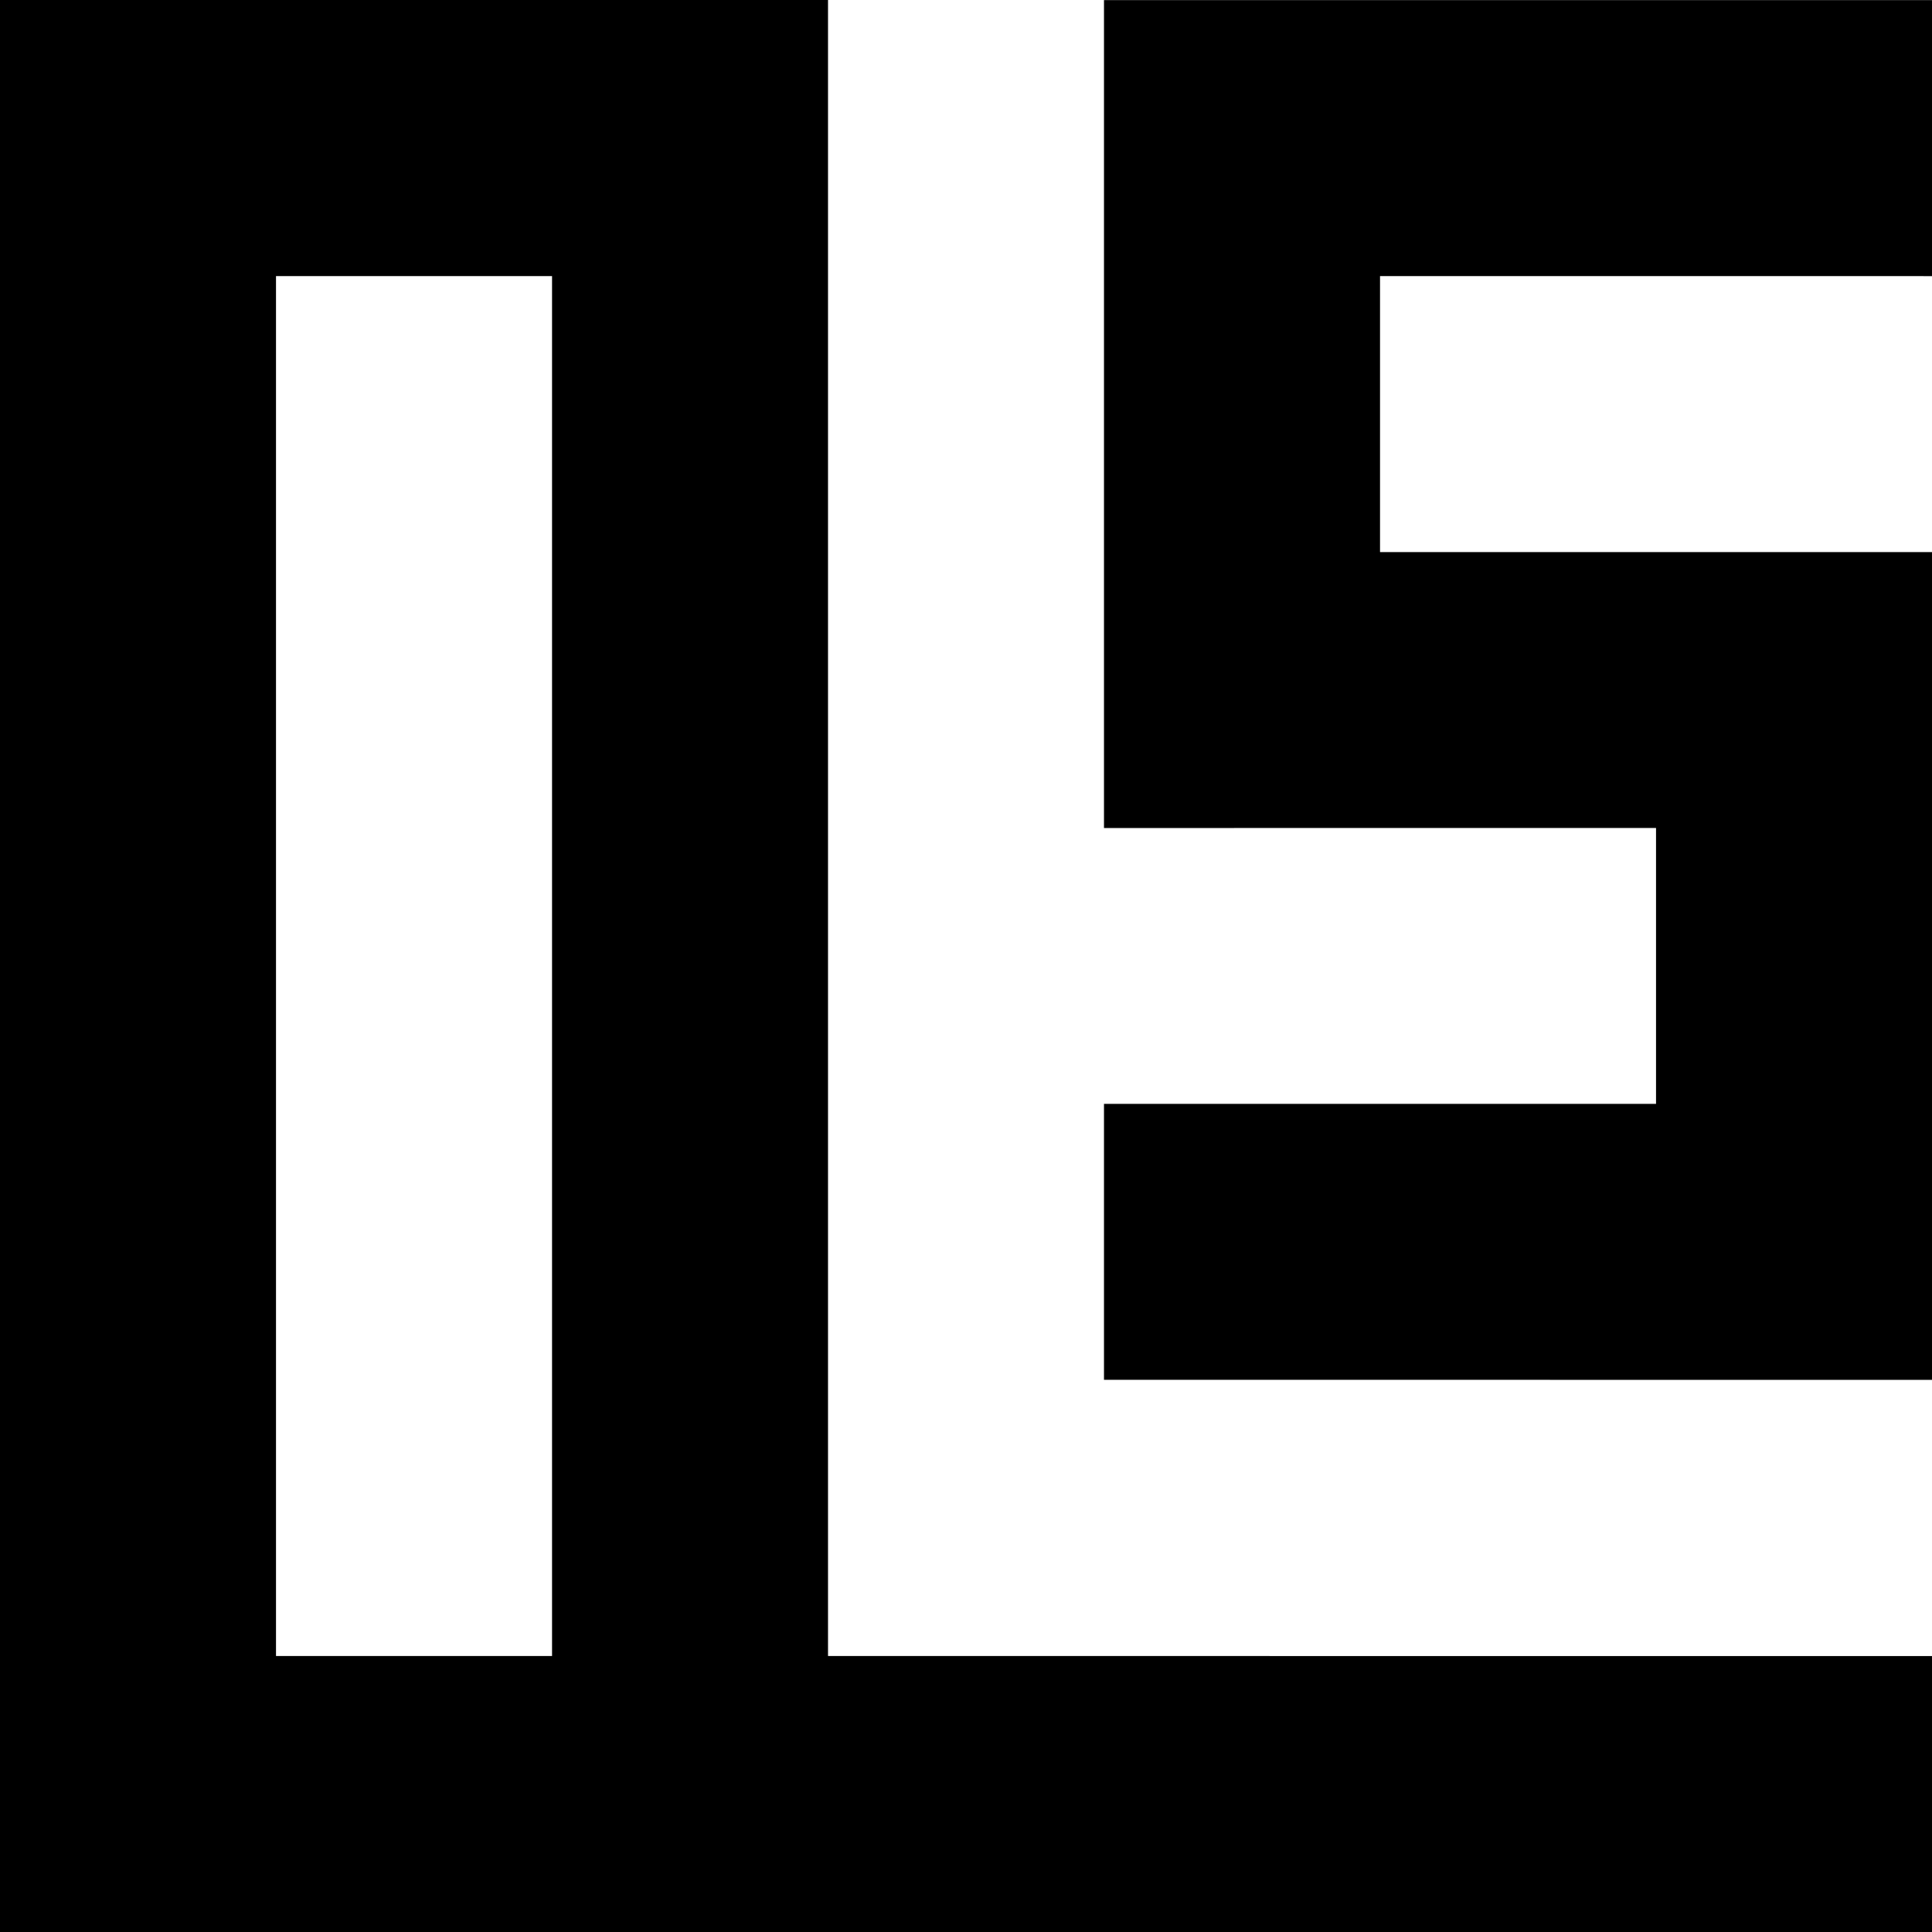
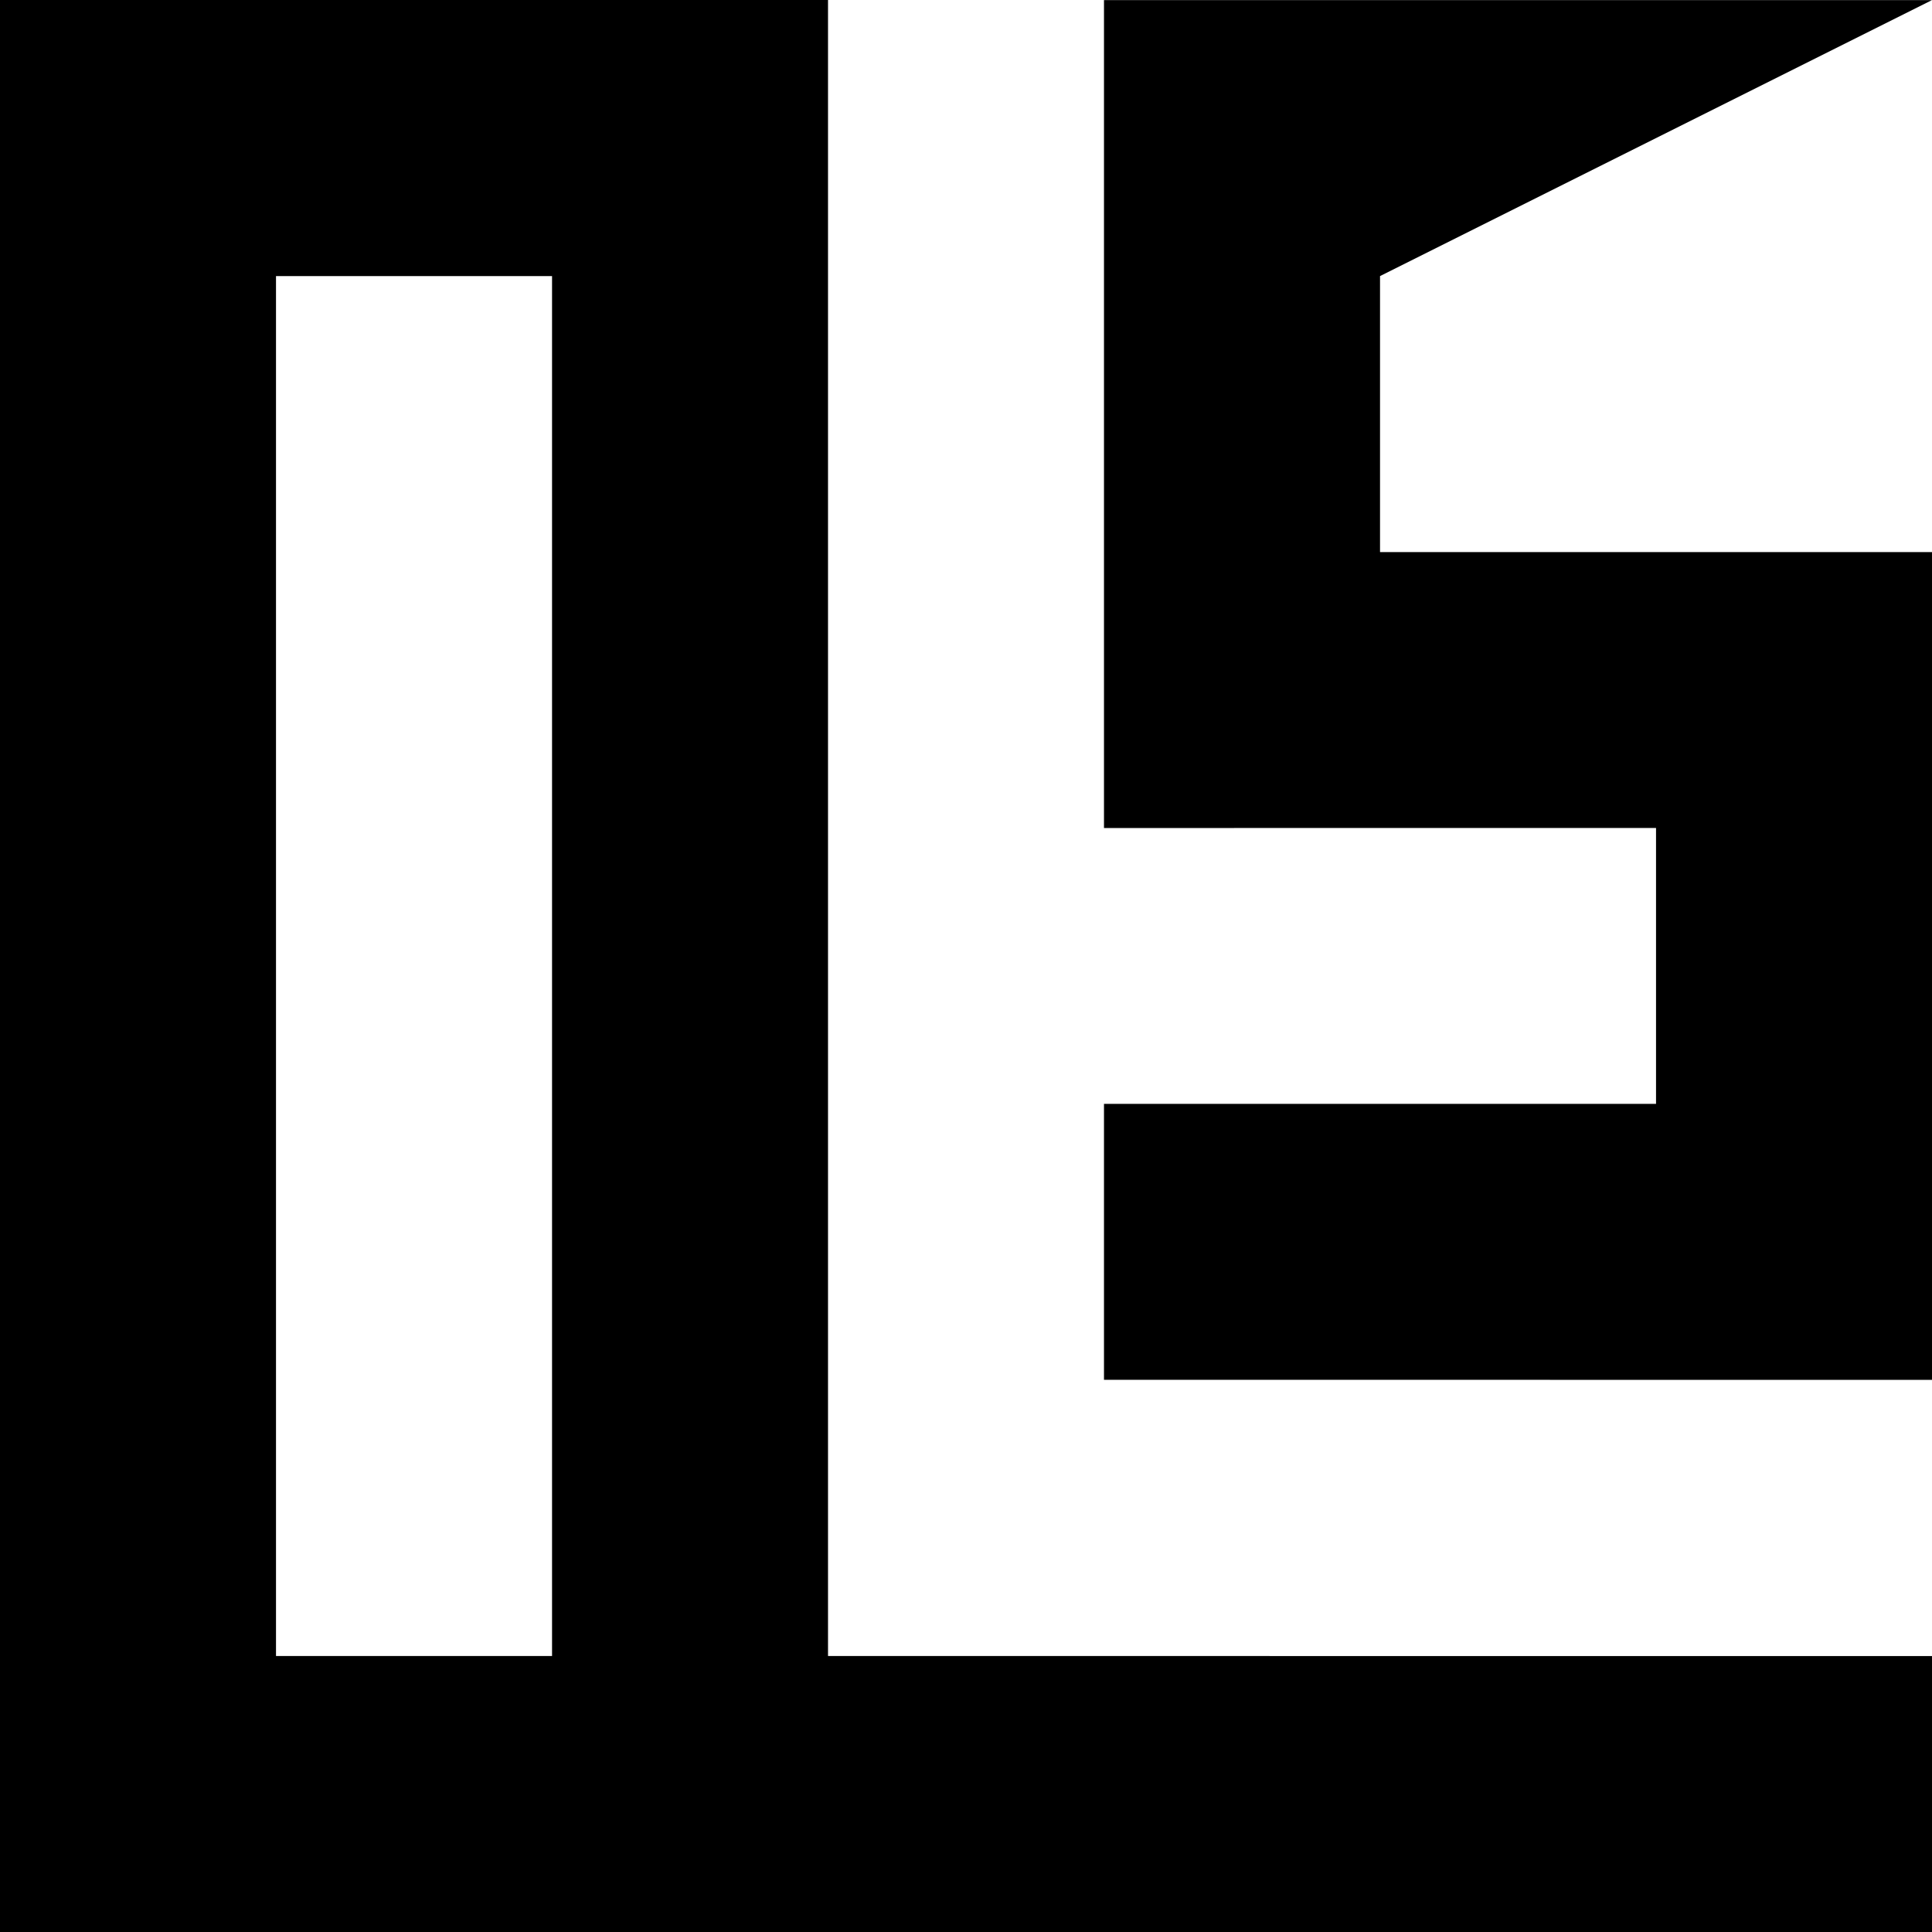
<svg xmlns="http://www.w3.org/2000/svg" version="1.1" x="0px" y="0px" width="50" height="50" viewBox="0 0 50 50" enable-background="new 0 0 50 50" xml:space="preserve">
-   <path d="M50.002,14.288v21.423l-21.431-0.002v-7.141h14.287v-7.14l-14.287,0.001v-0.001V0.002H50v7.144L35.715,7.145v7.143H50 H50.002z M7.143,7.145h7.144v35.713H7.143V7.145z M21.429,0H0v0.002v49.999h50v-7.143H21.429V0z" />
+   <path d="M50.002,14.288v21.423l-21.431-0.002v-7.141h14.287v-7.14l-14.287,0.001v-0.001V0.002H50L35.715,7.145v7.143H50 H50.002z M7.143,7.145h7.144v35.713H7.143V7.145z M21.429,0H0v0.002v49.999h50v-7.143H21.429V0z" />
</svg>